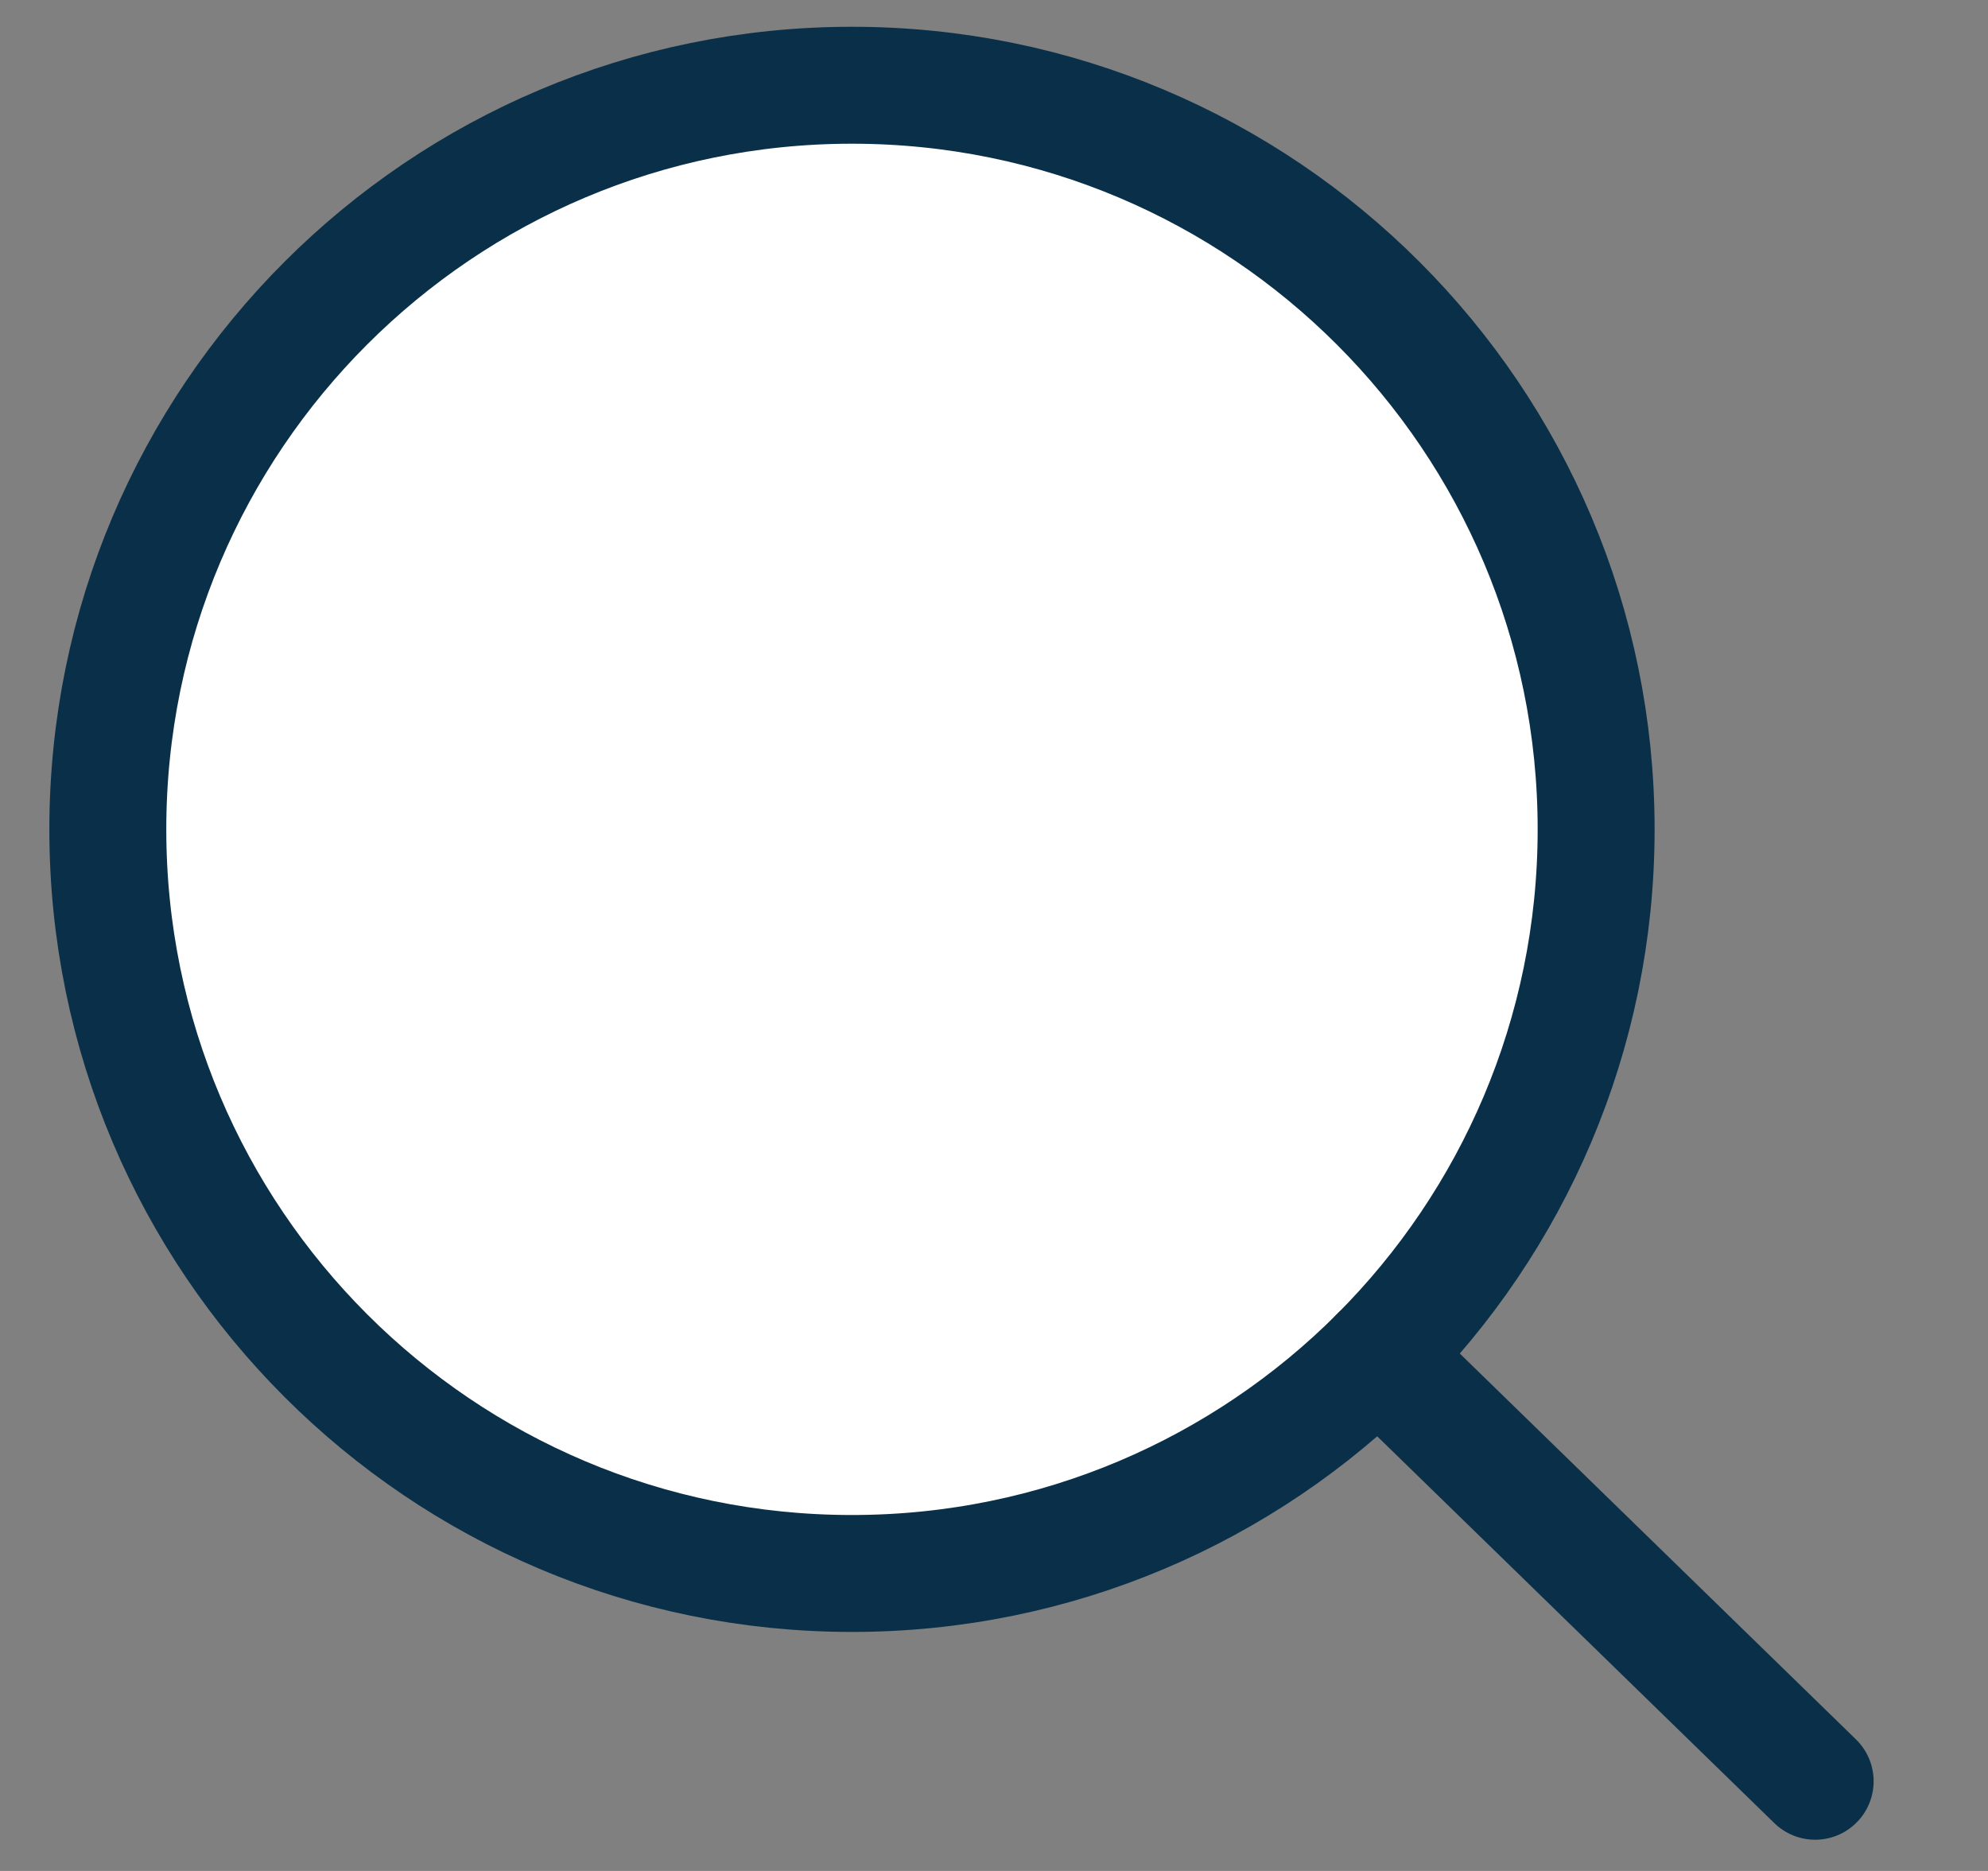
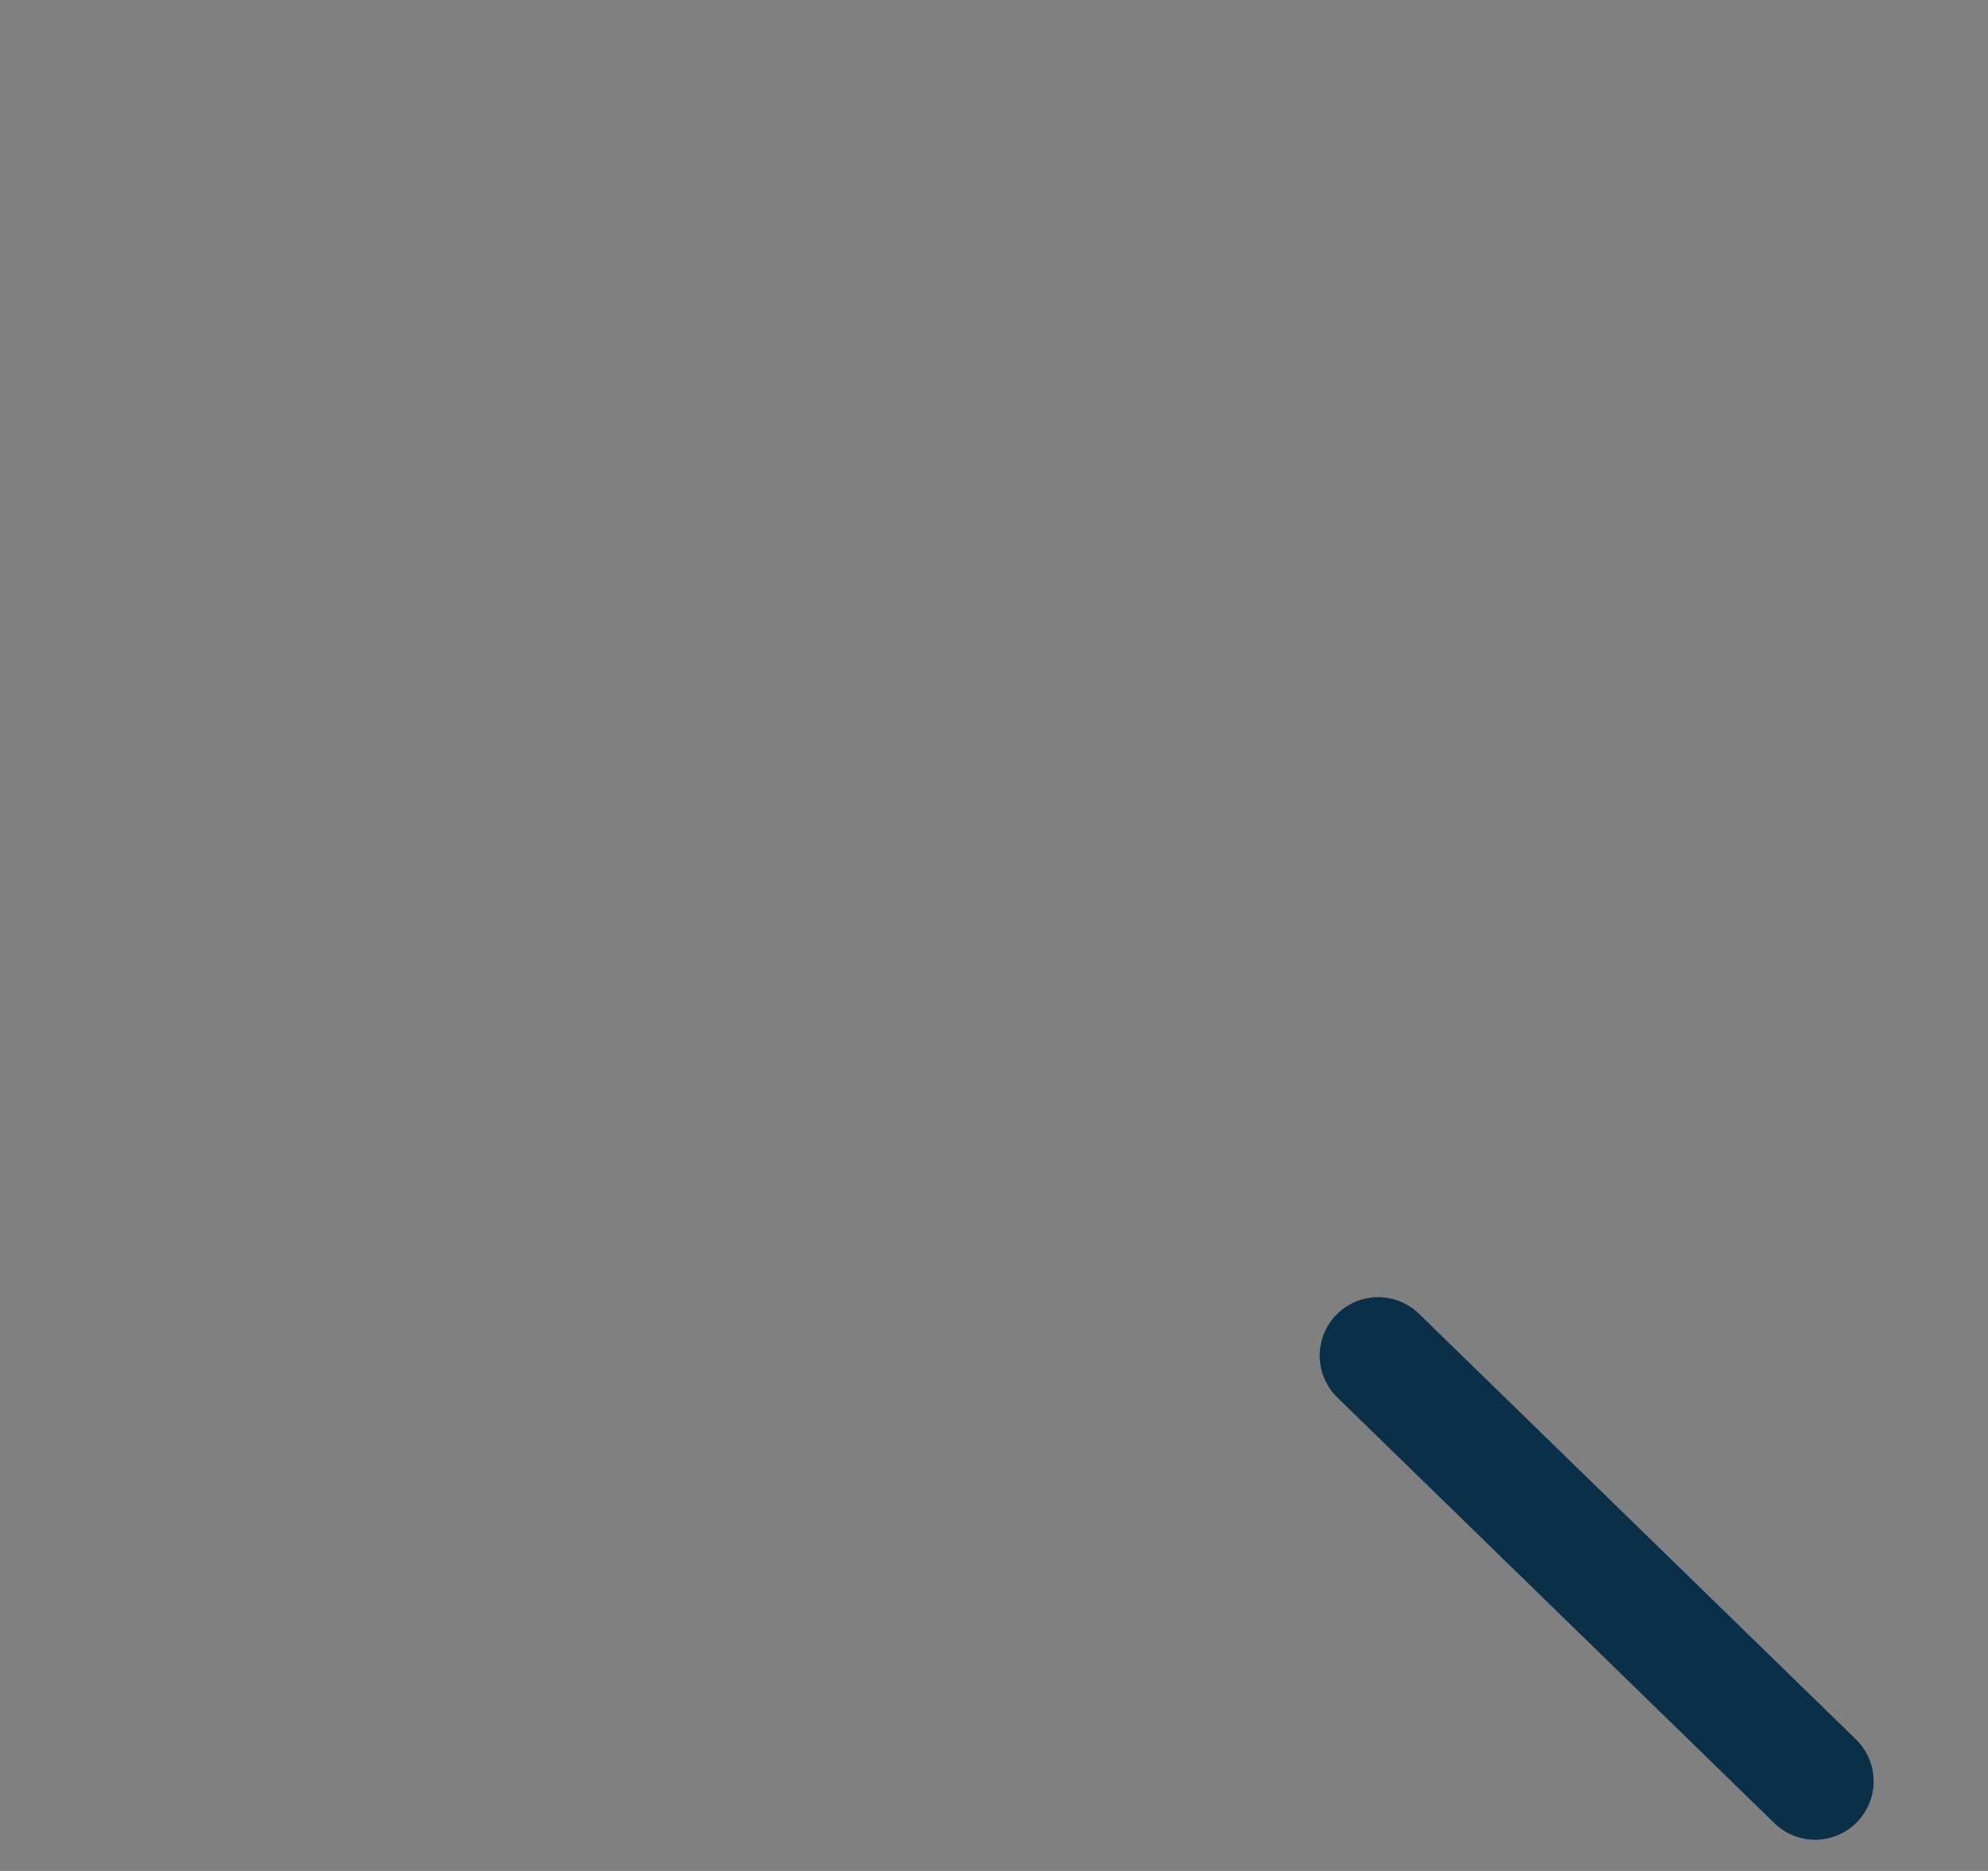
<svg xmlns="http://www.w3.org/2000/svg" width="17" height="16" viewBox="0 0 17 16" fill="none">
  <rect x="0" y="0" width="17" height="16" fill="#808080" stroke="none" />
-   <path d="M13.649 7.093C13.649 8.85 12.934 10.444 11.785 11.593C10.636 12.742 9.043 13.456 7.285 13.456C3.771 13.456 0.922 10.608 0.922 7.093C0.922 3.578 3.771 0.729 7.285 0.729C10.8 0.729 13.649 3.578 13.649 7.093Z" fill="white" stroke="#0A3049" stroke-miterlimit="10" />
  <path d="M11.785 11.593L15.522 15.233" stroke="#0A3049" stroke-miterlimit="10" stroke-linecap="round" />
</svg>